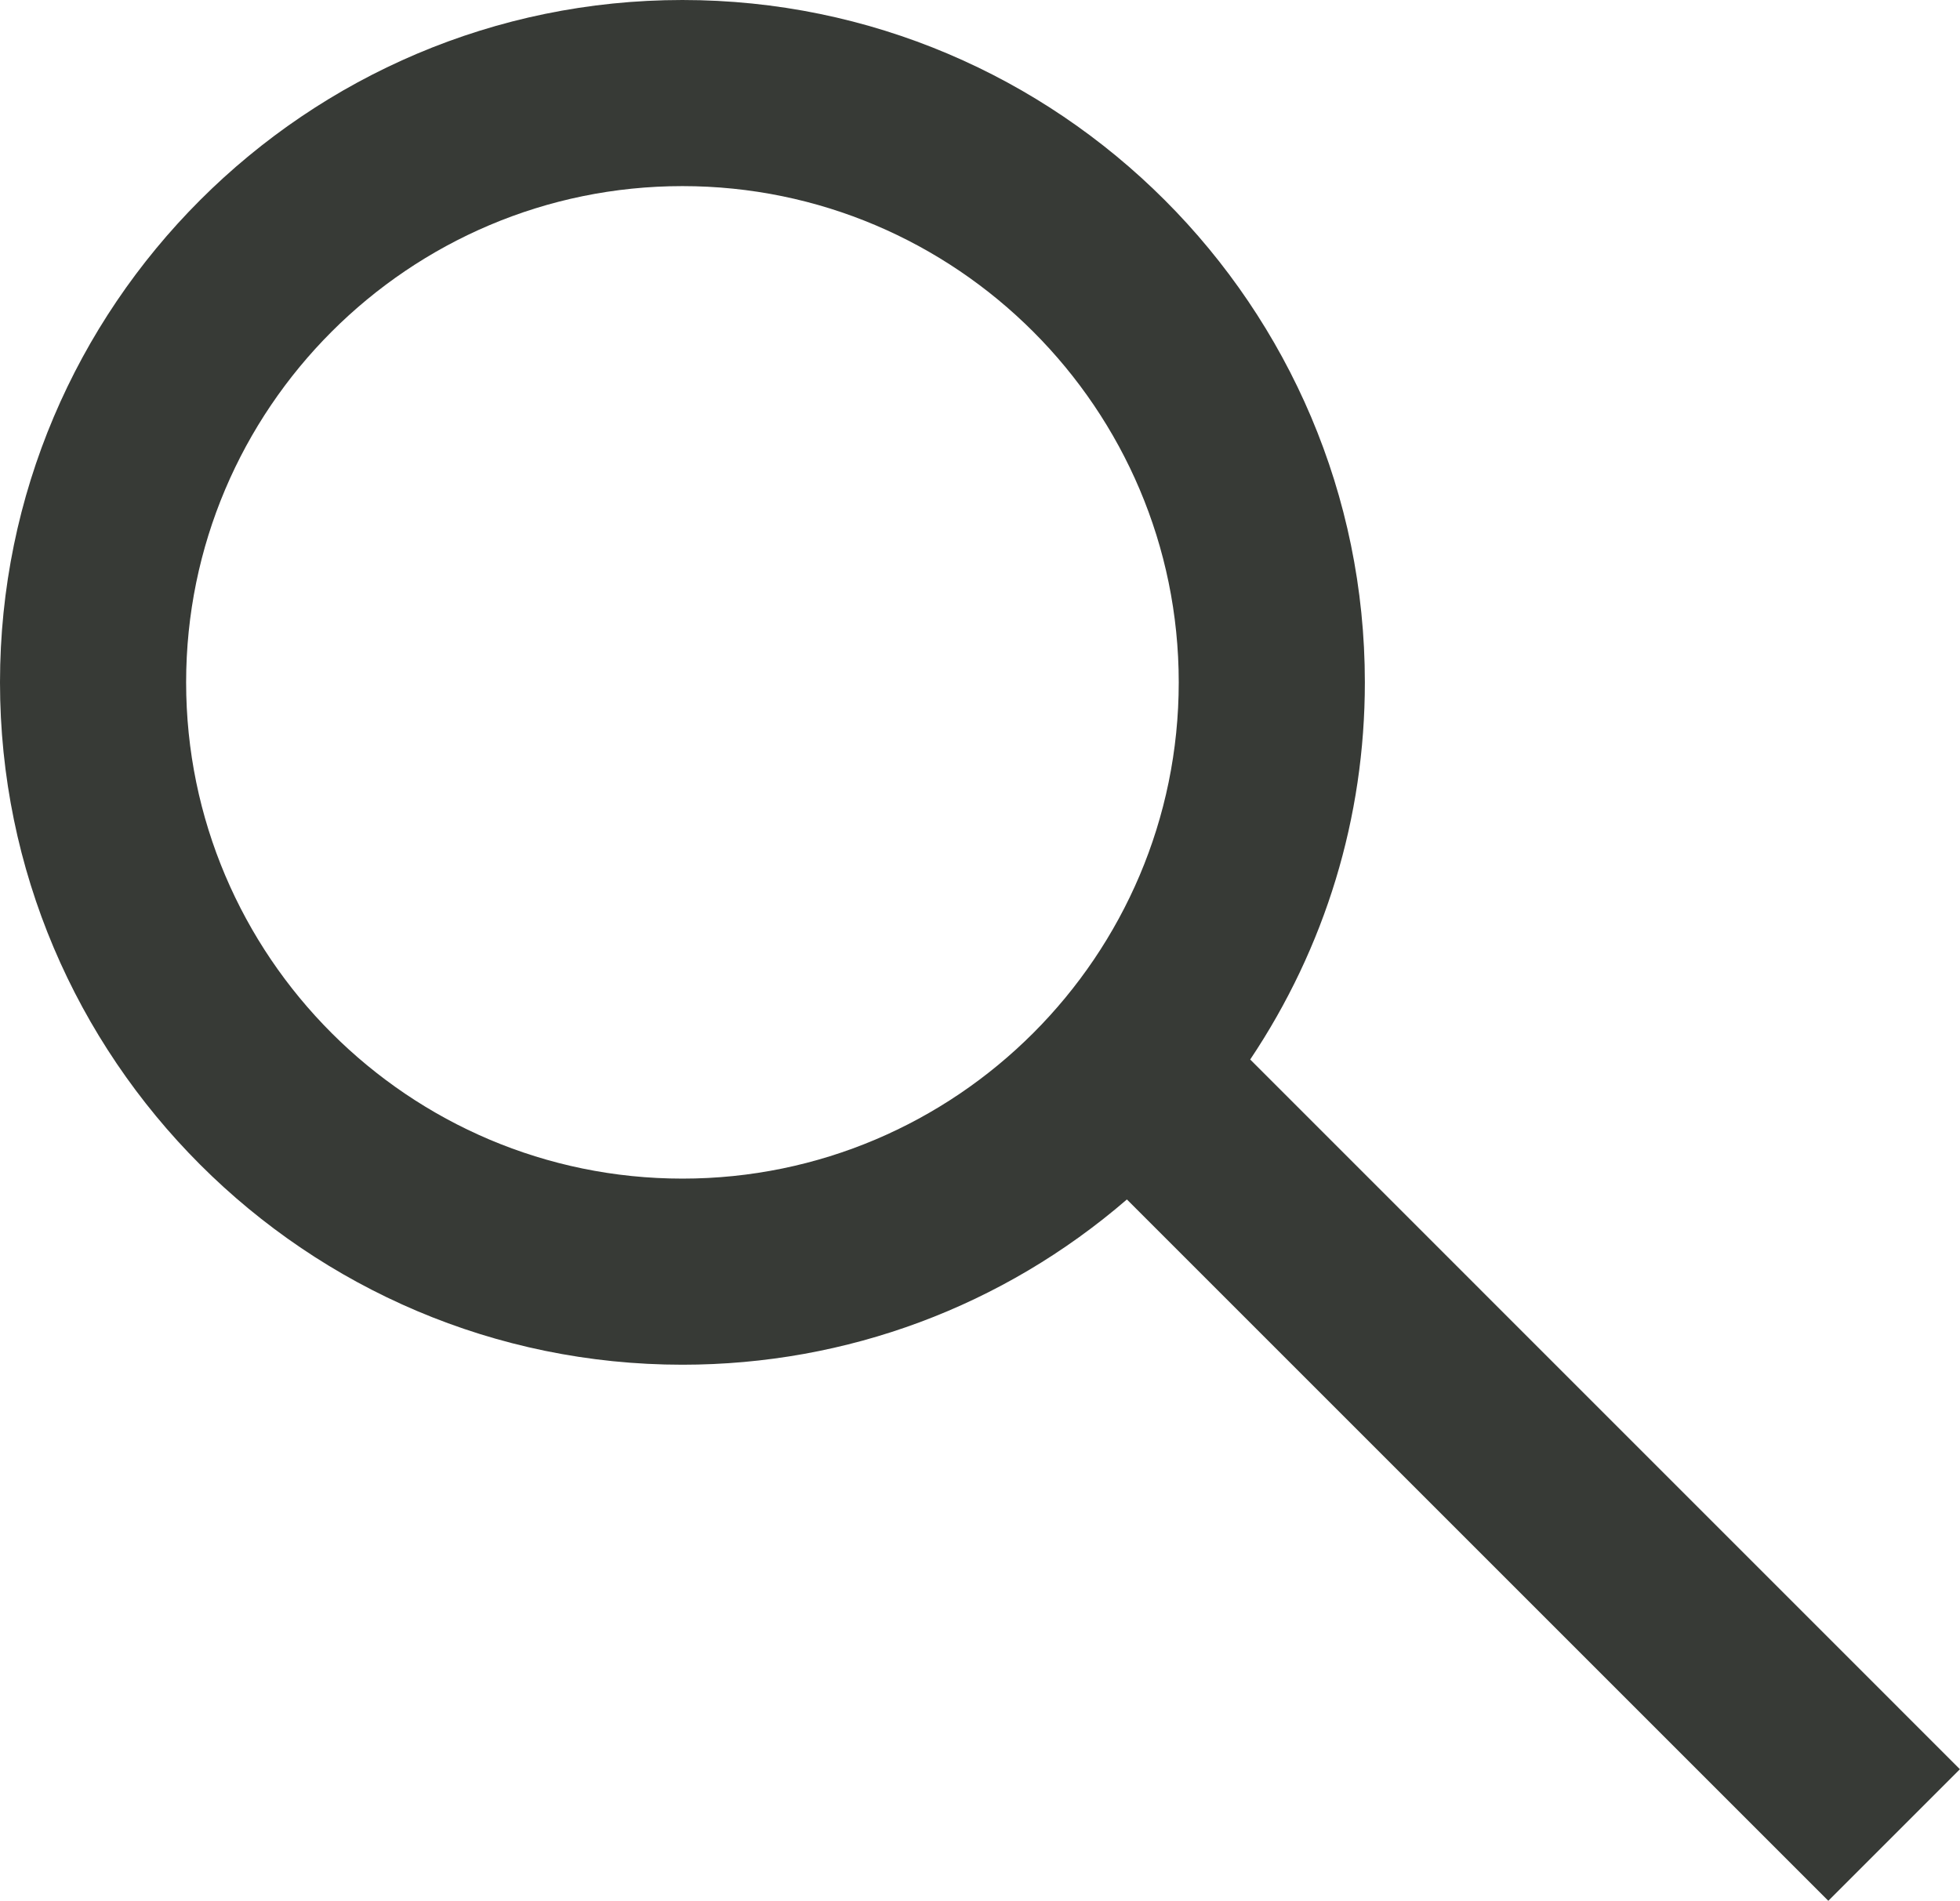
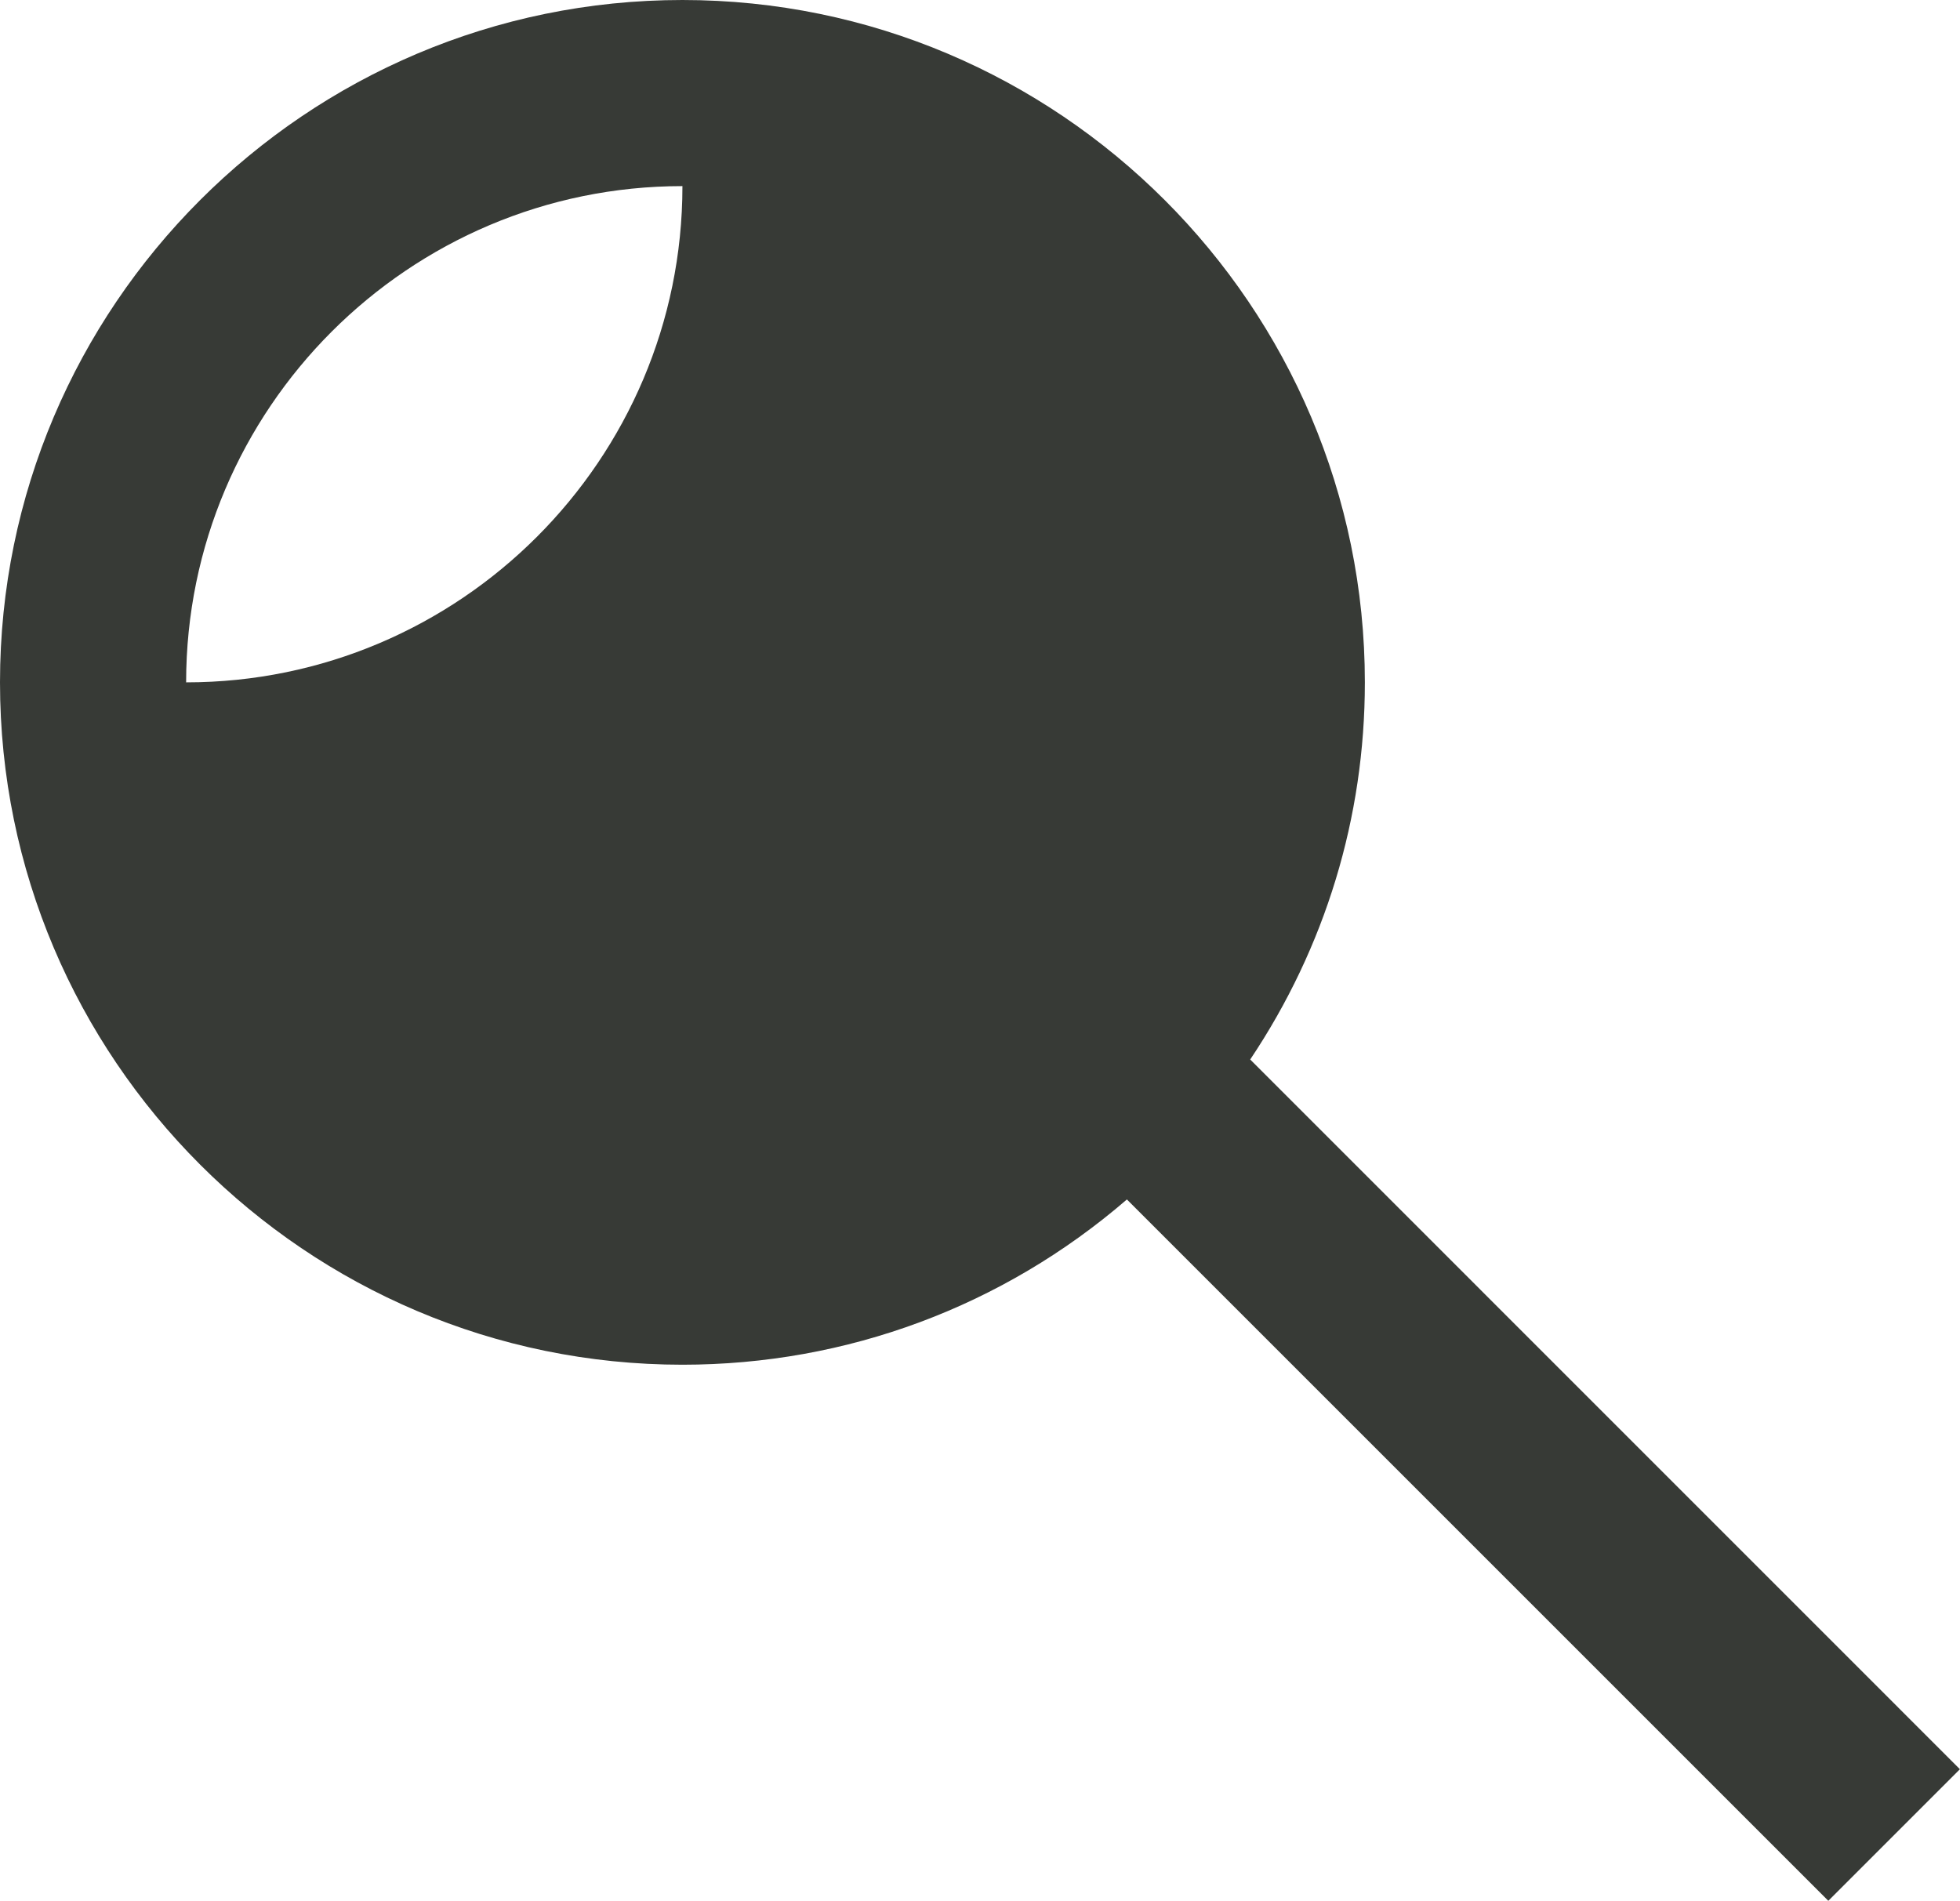
<svg xmlns="http://www.w3.org/2000/svg" version="1.1" id="Layer_1" x="0px" y="0px" viewBox="0 0 21.061 20.427" style="enable-background:new 0 0 21.061 20.427;" xml:space="preserve">
  <style type="text/css">
	.st0{fill:#373A36;}
</style>
-   <path class="st0" d="M13.434,11.386c0.808-1.208,1.232-2.601,1.232-4.053C14.666,3.29,11.376,0,7.333,0C3.29,0,0,3.29,0,7.333  s3.29,7.333,7.333,7.333c1.767,0,3.445-0.627,4.776-1.776l7.537,7.537l1.414-1.414L13.434,11.386z M7.333,2  c2.94,0,5.333,2.393,5.333,5.333c0,2.941-2.393,5.333-5.333,5.333S2,10.274,2,7.333C2,4.393,4.393,2,7.333,2z" />
+   <path class="st0" d="M13.434,11.386c0.808-1.208,1.232-2.601,1.232-4.053C14.666,3.29,11.376,0,7.333,0C3.29,0,0,3.29,0,7.333  s3.29,7.333,7.333,7.333c1.767,0,3.445-0.627,4.776-1.776l7.537,7.537l1.414-1.414L13.434,11.386z M7.333,2  c0,2.941-2.393,5.333-5.333,5.333S2,10.274,2,7.333C2,4.393,4.393,2,7.333,2z" />
</svg>